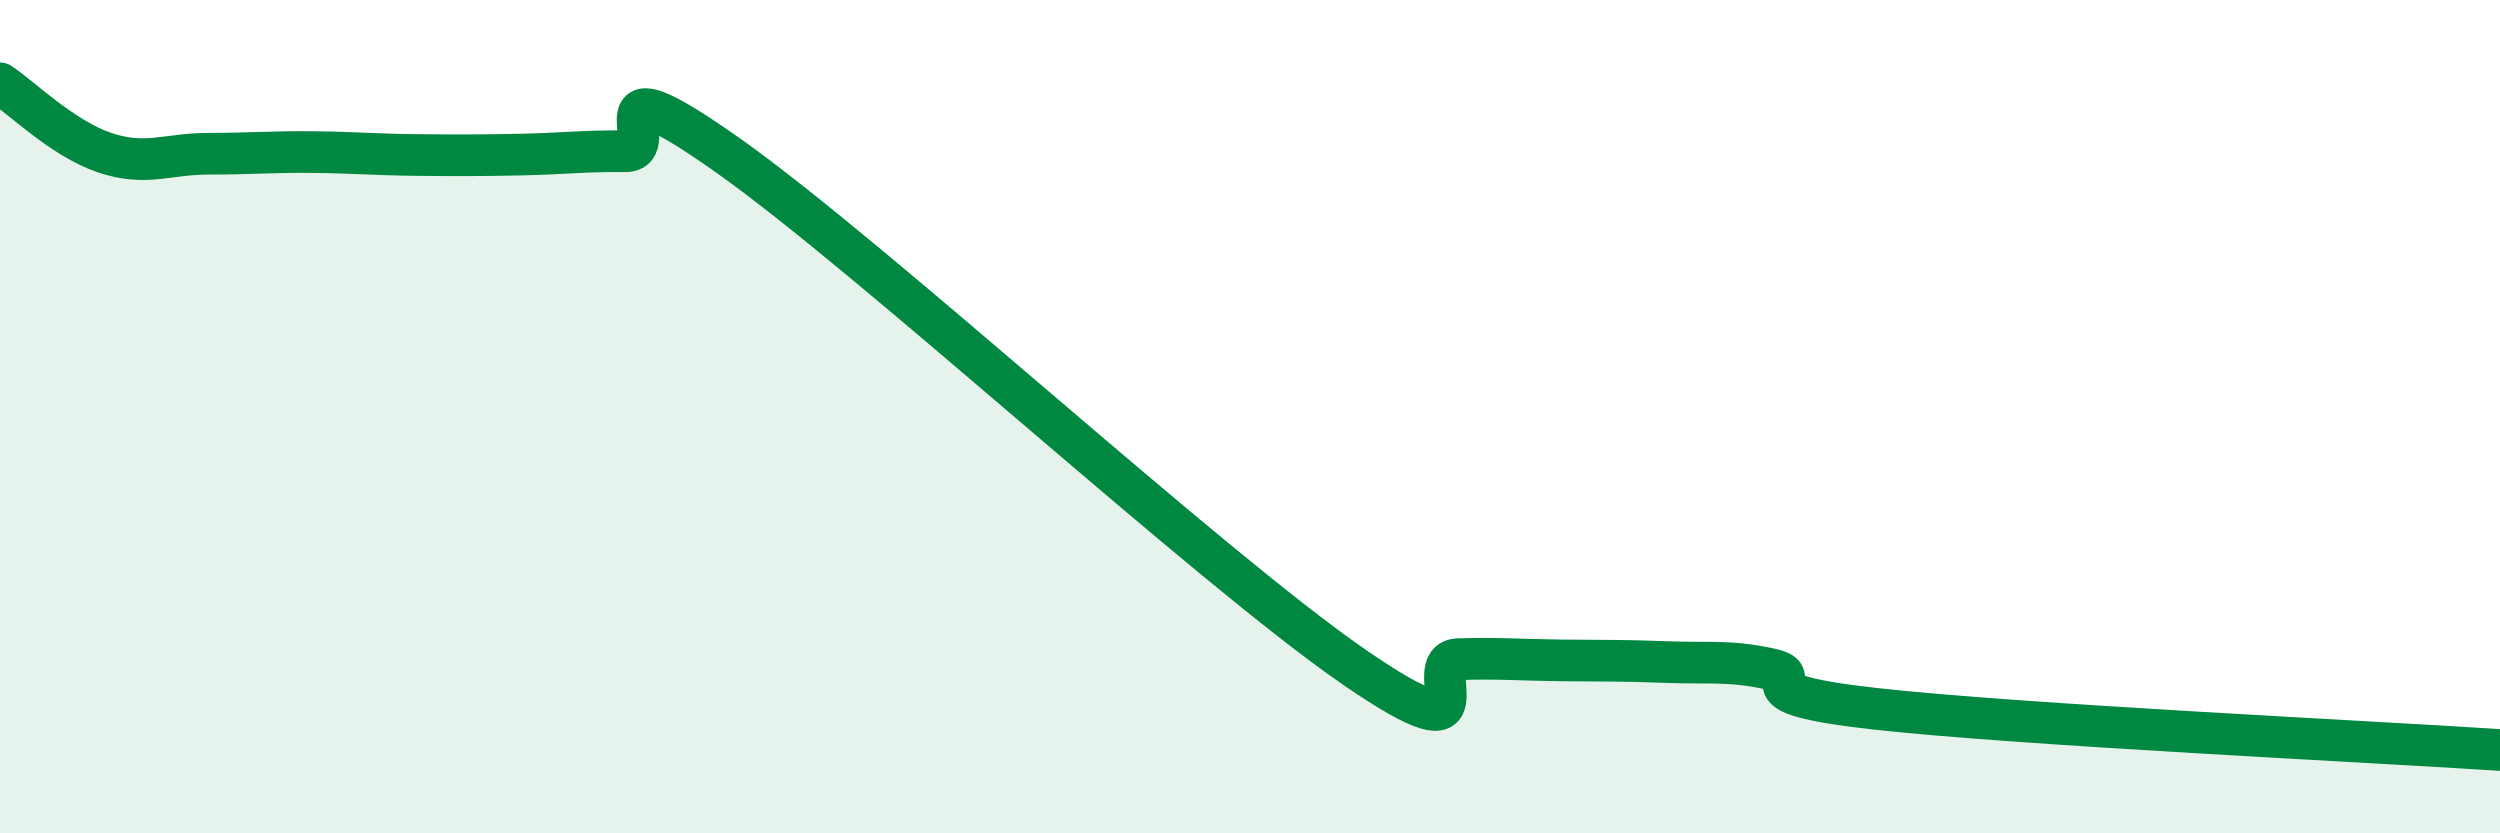
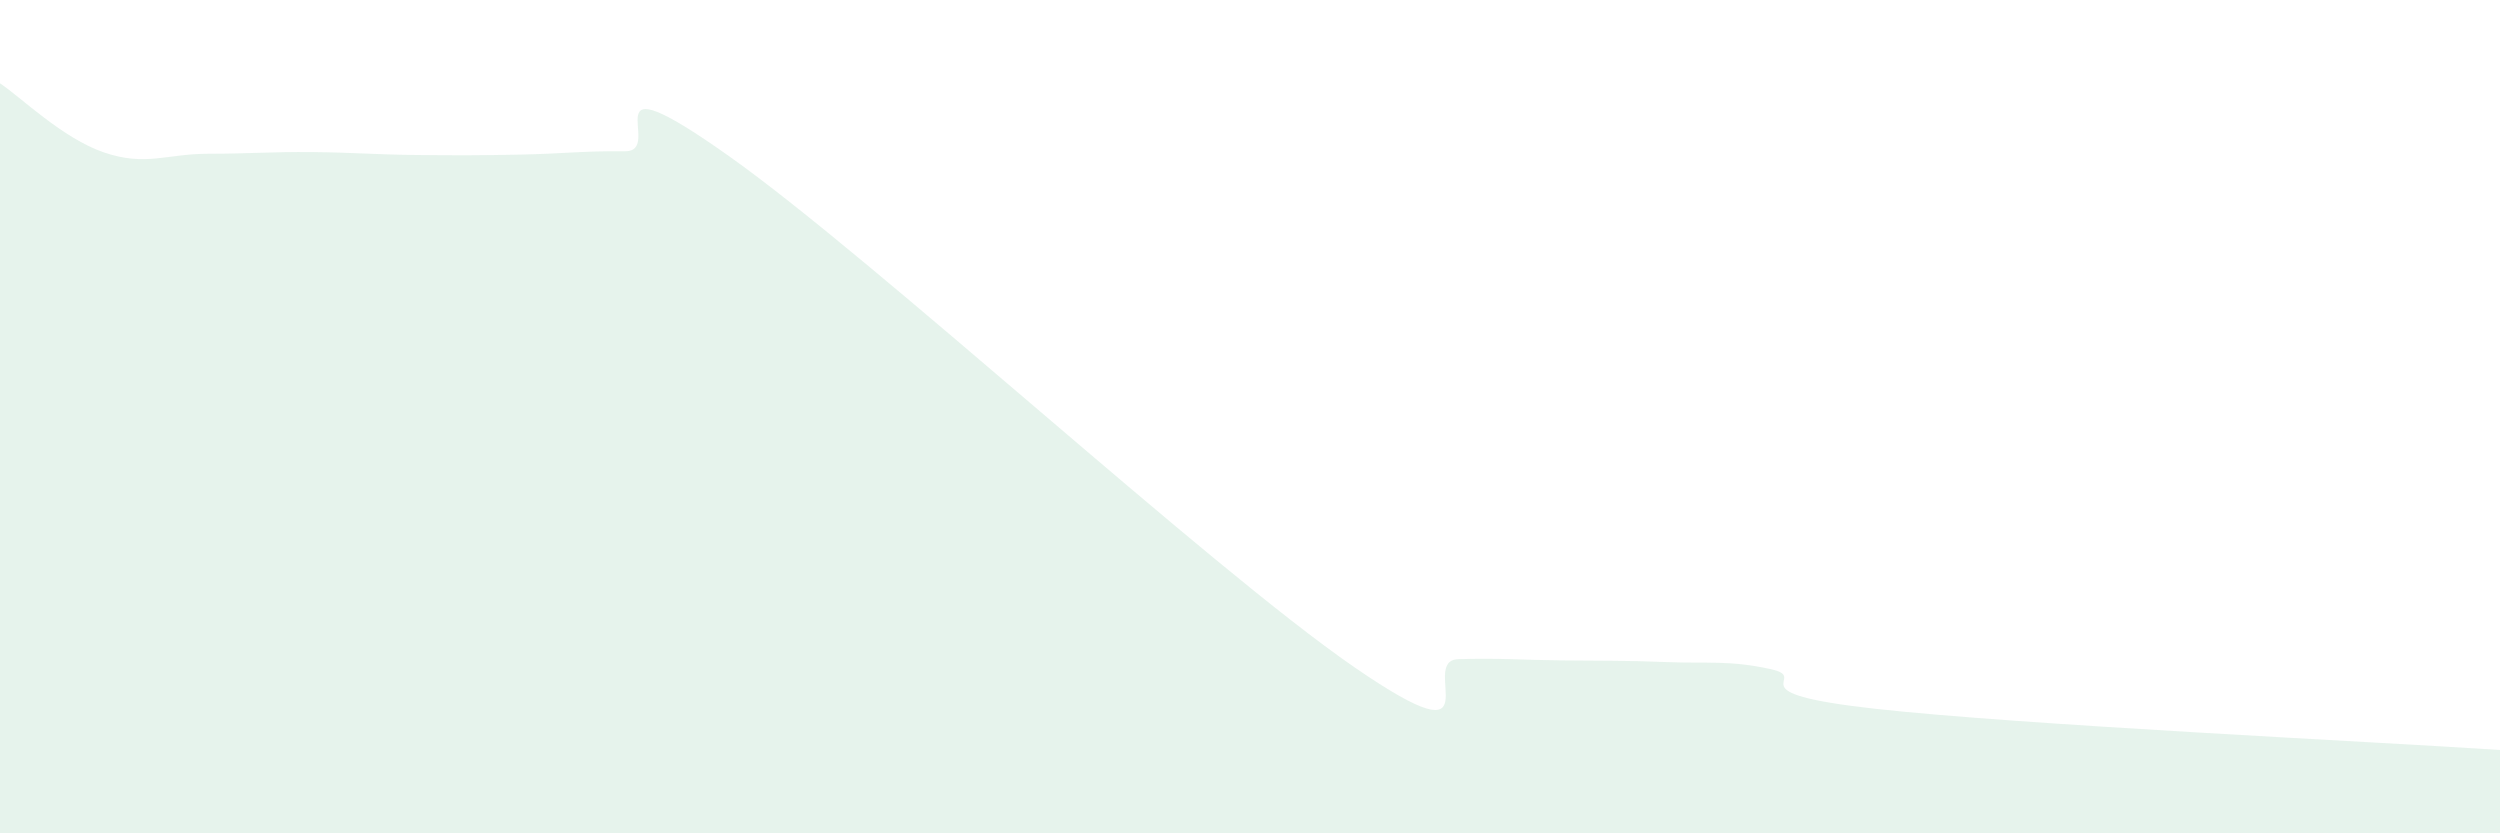
<svg xmlns="http://www.w3.org/2000/svg" width="60" height="20" viewBox="0 0 60 20">
  <path d="M 0,2 C 0.5,2.33 1.5,3.32 2.5,3.66 C 3.5,4 4,3.69 5,3.69 C 6,3.69 6.5,3.64 7.5,3.65 C 8.5,3.66 9,3.71 10,3.72 C 11,3.73 11.5,3.73 12.5,3.71 C 13.5,3.69 14,3.62 15,3.63 C 16,3.64 14,1.27 17.5,3.75 C 21,6.23 29,13.6 32.5,16.01 C 36,18.42 34,15.85 35,15.82 C 36,15.79 36.5,15.84 37.5,15.85 C 38.5,15.86 39,15.85 40,15.89 C 41,15.93 41.5,15.84 42.5,16.06 C 43.5,16.28 41.5,16.62 45,17.01 C 48.5,17.4 57,17.8 60,18L60 20L0 20Z" fill="#008740" opacity="0.1" stroke-linecap="round" stroke-linejoin="round" />
-   <path d="M 0,2 C 0.5,2.33 1.5,3.32 2.5,3.66 C 3.5,4 4,3.69 5,3.69 C 6,3.69 6.5,3.64 7.5,3.65 C 8.5,3.66 9,3.71 10,3.72 C 11,3.73 11.5,3.73 12.5,3.71 C 13.5,3.69 14,3.62 15,3.63 C 16,3.64 14,1.27 17.5,3.75 C 21,6.23 29,13.6 32.5,16.01 C 36,18.42 34,15.85 35,15.82 C 36,15.79 36.5,15.84 37.5,15.85 C 38.5,15.86 39,15.85 40,15.89 C 41,15.93 41.5,15.84 42.5,16.06 C 43.5,16.28 41.5,16.62 45,17.01 C 48.5,17.4 57,17.8 60,18" stroke="#008740" stroke-width="1" fill="none" stroke-linecap="round" stroke-linejoin="round" />
</svg>